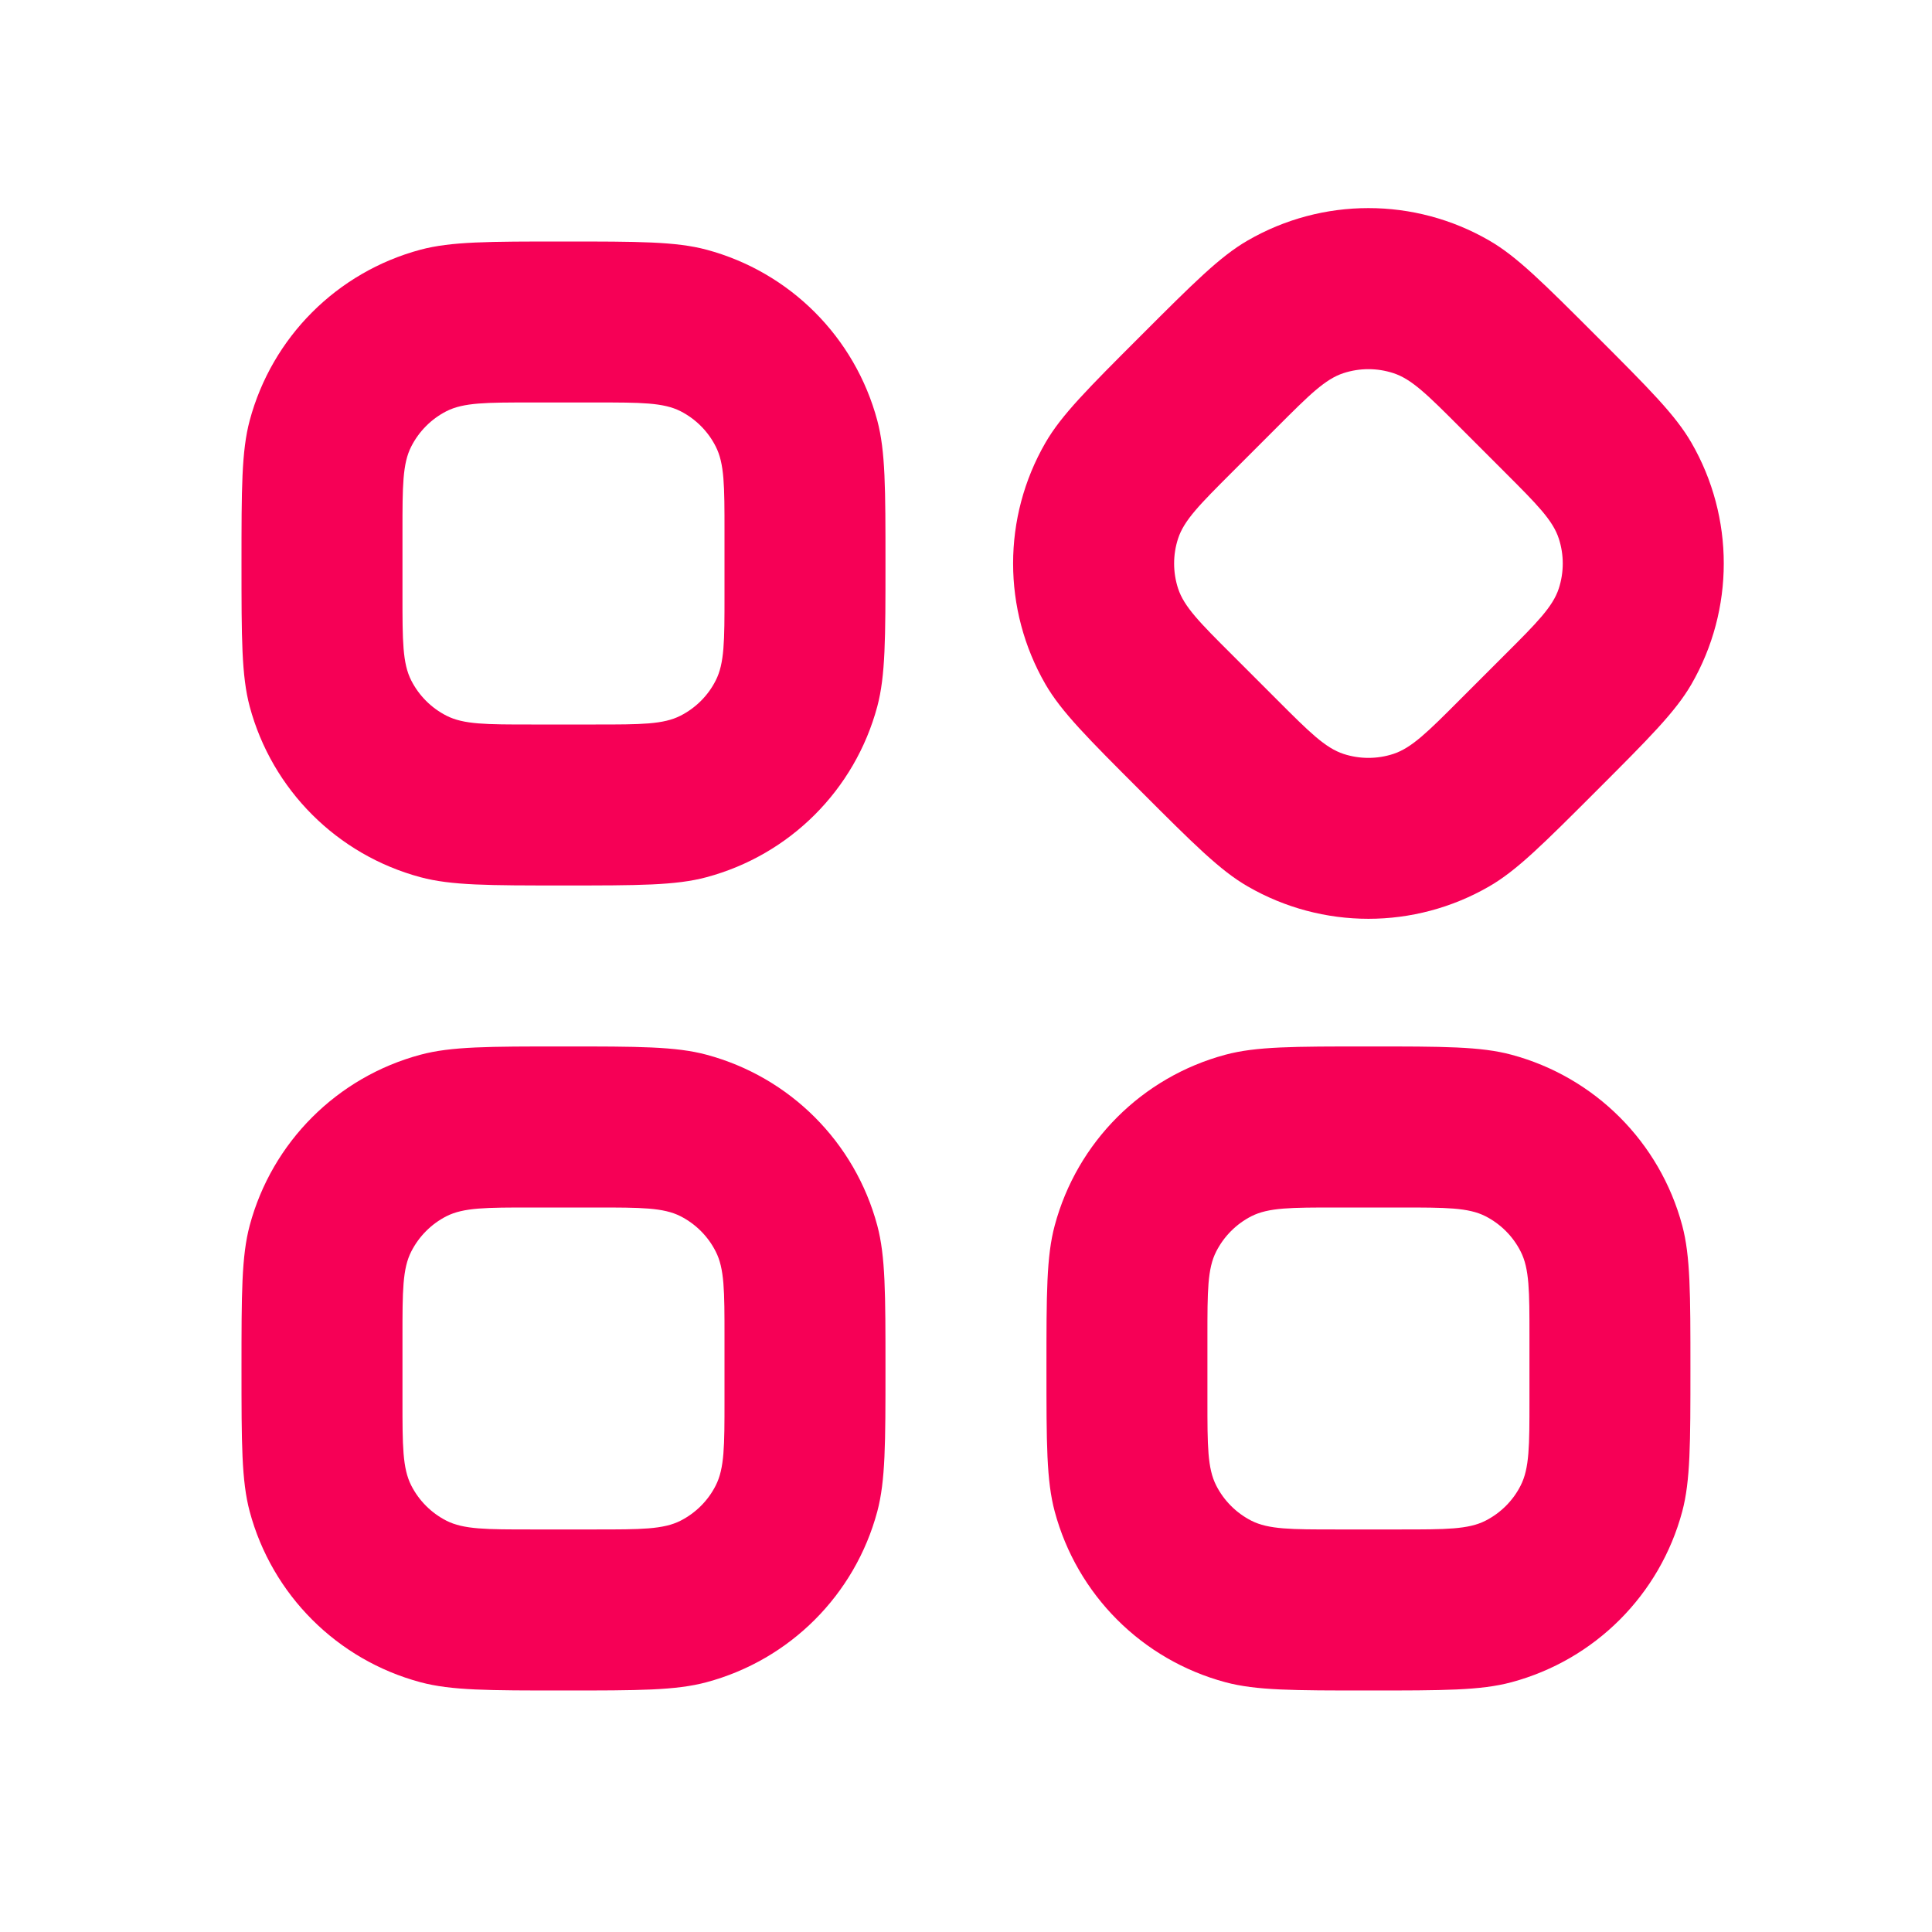
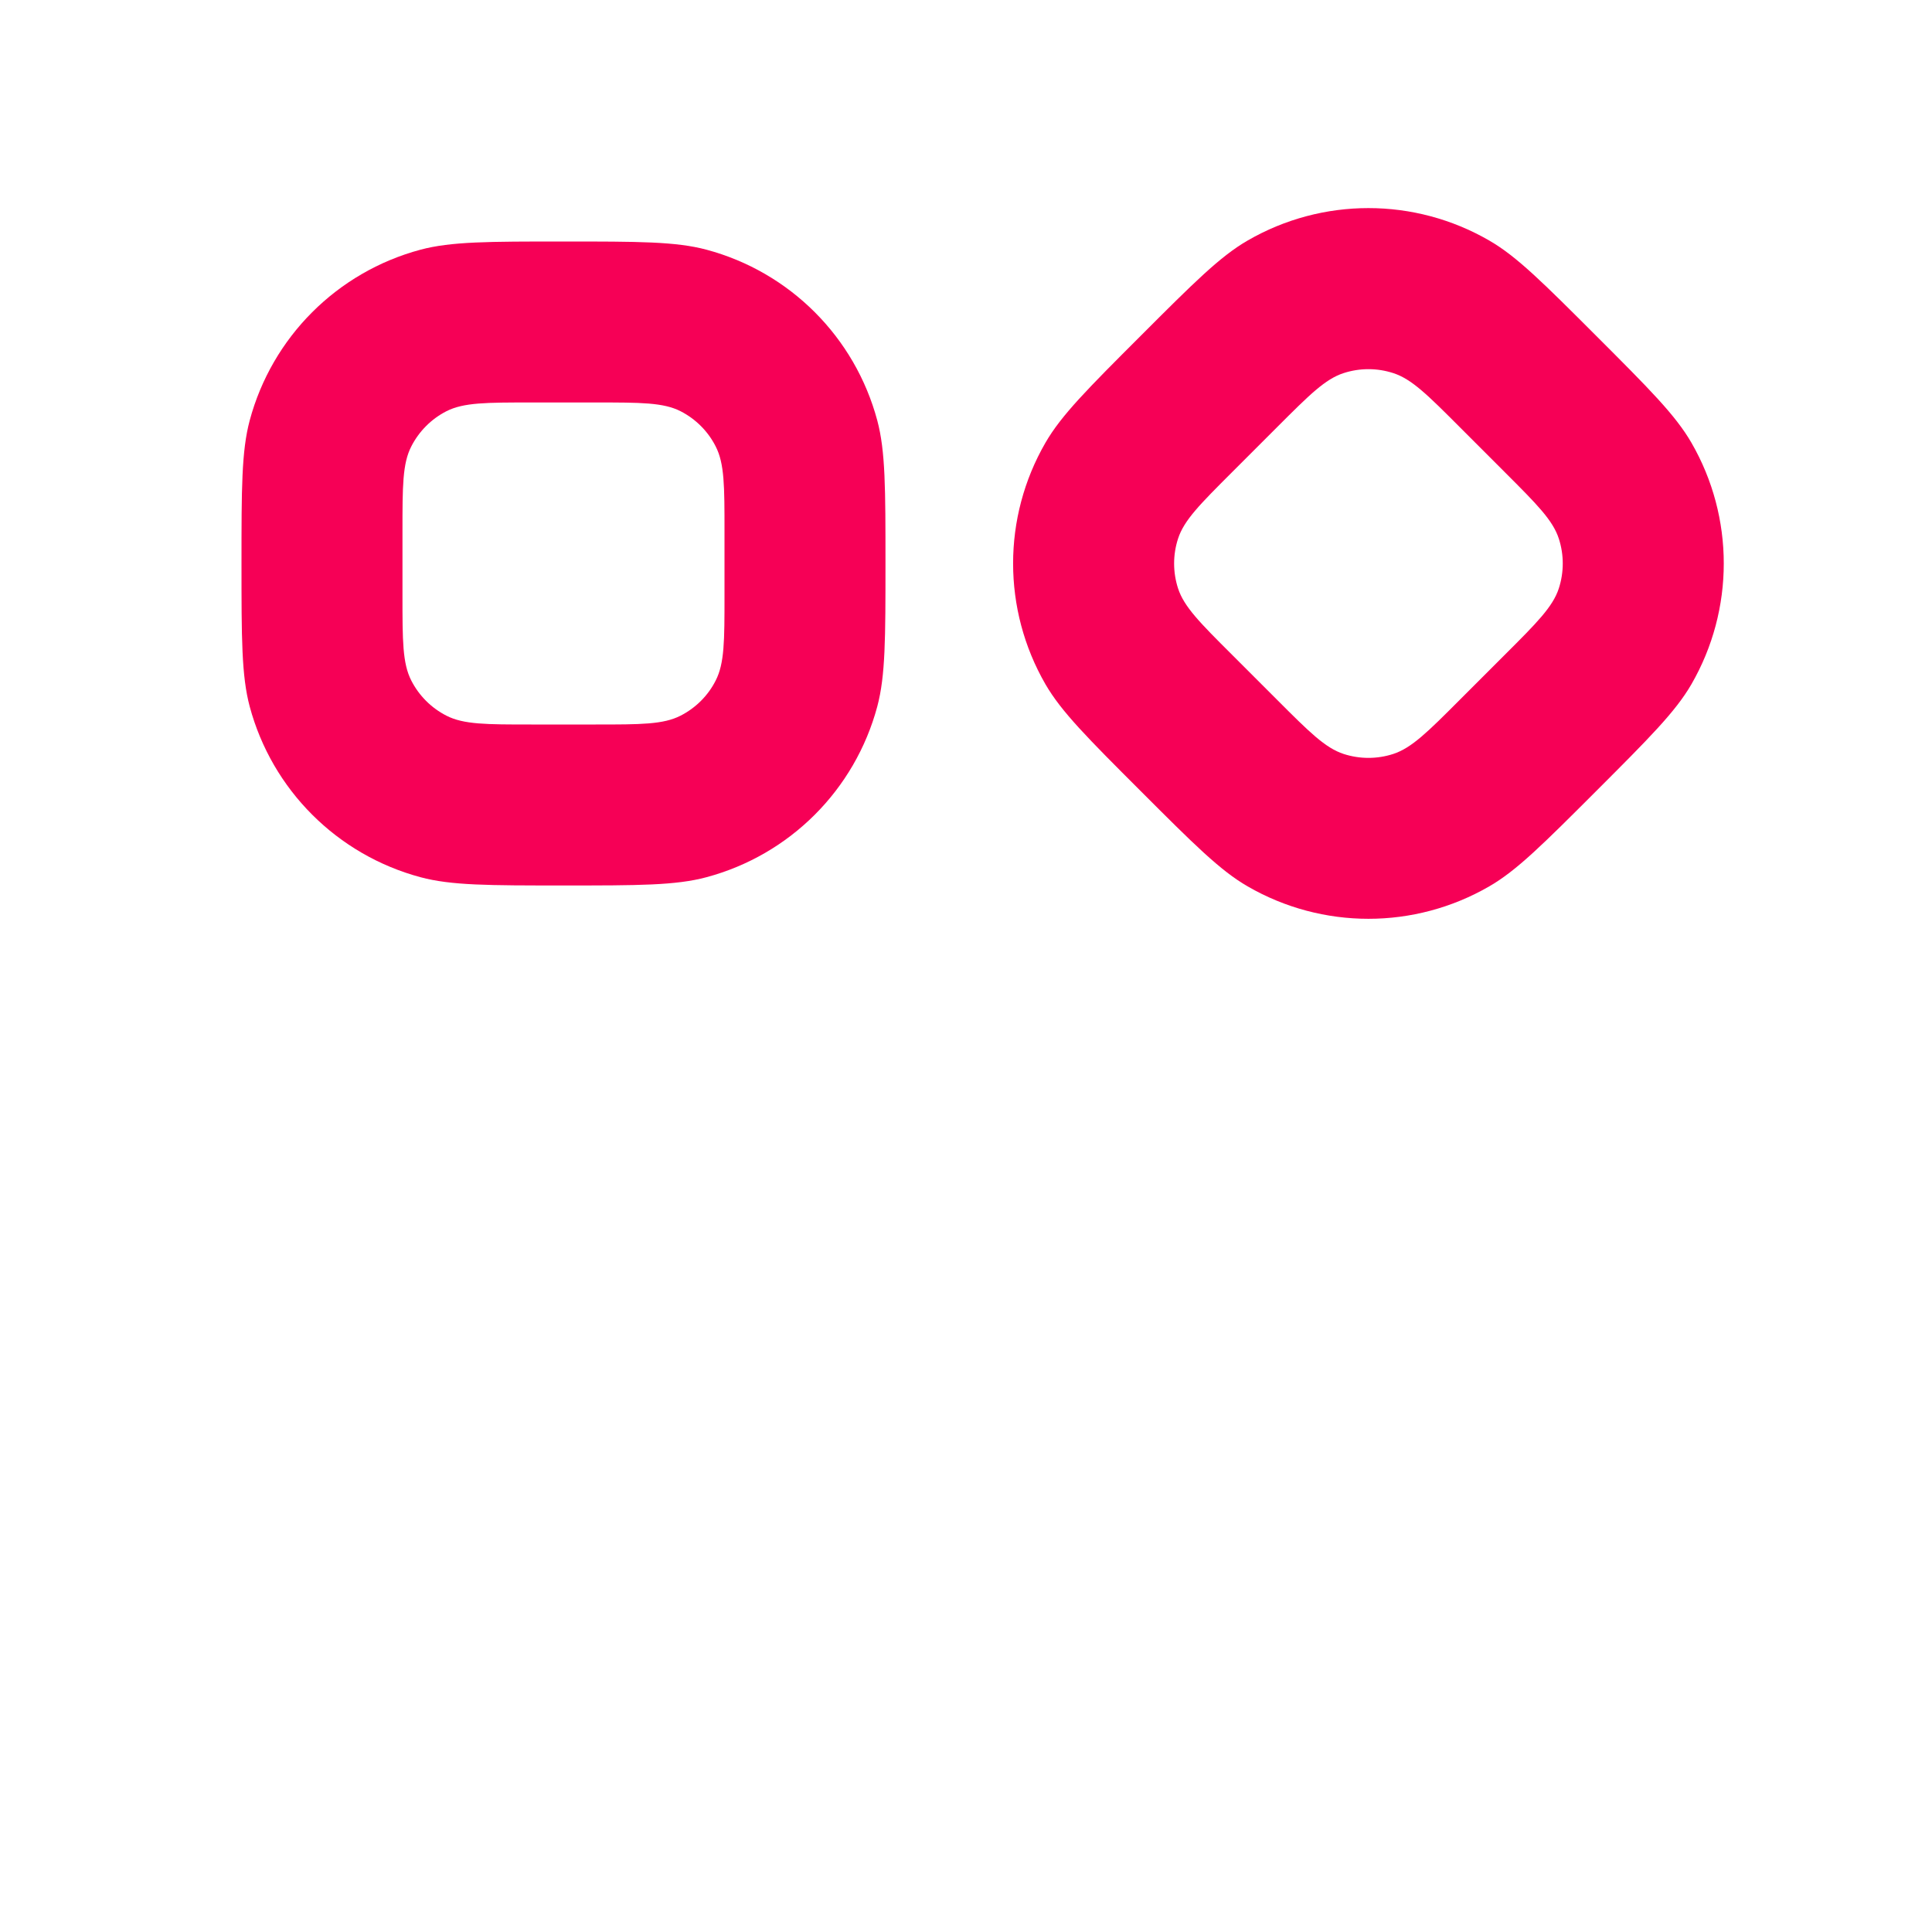
<svg xmlns="http://www.w3.org/2000/svg" width="25" height="25" viewBox="0 0 25 25" fill="none">
  <path fill-rule="evenodd" clip-rule="evenodd" d="M3.231 5.441C3.125 5.838 3.125 6.322 3.125 7.291C3.125 8.26 3.125 8.744 3.231 9.142C3.52 10.22 4.363 11.062 5.441 11.351C5.839 11.458 6.323 11.458 7.292 11.458C8.26 11.458 8.745 11.458 9.142 11.351C10.221 11.062 11.063 10.22 11.352 9.142C11.458 8.744 11.458 8.26 11.458 7.291C11.458 6.322 11.458 5.838 11.352 5.441C11.063 4.362 10.221 3.52 9.142 3.231C8.745 3.125 8.26 3.125 7.292 3.125C6.323 3.125 5.839 3.125 5.441 3.231C4.363 3.52 3.52 4.362 3.231 5.441ZM5.322 5.777C5.208 5.999 5.208 6.291 5.208 6.875V7.708C5.208 8.291 5.208 8.583 5.322 8.806C5.422 9.002 5.581 9.161 5.777 9.261C6 9.375 6.292 9.375 6.875 9.375H7.708C8.292 9.375 8.583 9.375 8.806 9.261C9.002 9.161 9.162 9.002 9.261 8.806C9.375 8.583 9.375 8.291 9.375 7.708V6.875C9.375 6.291 9.375 5.999 9.261 5.777C9.162 5.581 9.002 5.421 8.806 5.321C8.583 5.208 8.292 5.208 7.708 5.208H6.875C6.292 5.208 6 5.208 5.777 5.321C5.581 5.421 5.422 5.581 5.322 5.777Z" fill="#F60056" />
-   <path fill-rule="evenodd" clip-rule="evenodd" d="M3.231 15.858C3.125 16.255 3.125 16.739 3.125 17.708C3.125 18.677 3.125 19.161 3.231 19.559C3.52 20.637 4.363 21.479 5.441 21.768C5.839 21.875 6.323 21.875 7.292 21.875C8.26 21.875 8.745 21.875 9.142 21.768C10.221 21.479 11.063 20.637 11.352 19.559C11.458 19.161 11.458 18.677 11.458 17.708C11.458 16.739 11.458 16.255 11.352 15.858C11.063 14.779 10.221 13.937 9.142 13.648C8.745 13.541 8.26 13.541 7.292 13.541C6.323 13.541 5.839 13.541 5.441 13.648C4.363 13.937 3.52 14.779 3.231 15.858ZM5.322 16.194C5.208 16.416 5.208 16.708 5.208 17.291V18.125C5.208 18.708 5.208 19 5.322 19.223C5.422 19.419 5.581 19.578 5.777 19.678C6 19.791 6.292 19.791 6.875 19.791H7.708C8.292 19.791 8.583 19.791 8.806 19.678C9.002 19.578 9.162 19.419 9.261 19.223C9.375 19 9.375 18.708 9.375 18.125V17.291C9.375 16.708 9.375 16.416 9.261 16.194C9.162 15.998 9.002 15.838 8.806 15.738C8.583 15.625 8.292 15.625 7.708 15.625H6.875C6.292 15.625 6 15.625 5.777 15.738C5.581 15.838 5.422 15.998 5.322 16.194Z" fill="#F60056" />
-   <path fill-rule="evenodd" clip-rule="evenodd" d="M13.648 15.858C13.541 16.255 13.541 16.739 13.541 17.708C13.541 18.677 13.541 19.161 13.648 19.559C13.937 20.637 14.779 21.479 15.857 21.768C16.255 21.875 16.739 21.875 17.708 21.875C18.676 21.875 19.161 21.875 19.558 21.768C20.637 21.479 21.479 20.637 21.768 19.559C21.874 19.161 21.874 18.677 21.874 17.708C21.874 16.739 21.874 16.255 21.768 15.858C21.479 14.779 20.637 13.937 19.558 13.648C19.161 13.541 18.676 13.541 17.708 13.541C16.739 13.541 16.255 13.541 15.857 13.648C14.779 13.937 13.937 14.779 13.648 15.858ZM15.738 16.194C15.624 16.416 15.624 16.708 15.624 17.291V18.125C15.624 18.708 15.624 19 15.738 19.223C15.838 19.419 15.997 19.578 16.193 19.678C16.416 19.791 16.708 19.791 17.291 19.791H18.124C18.708 19.791 19 19.791 19.222 19.678C19.418 19.578 19.578 19.419 19.677 19.223C19.791 19 19.791 18.708 19.791 18.125V17.291C19.791 16.708 19.791 16.416 19.677 16.194C19.578 15.998 19.418 15.838 19.222 15.738C19 15.625 18.708 15.625 18.124 15.625H17.291C16.708 15.625 16.416 15.625 16.193 15.738C15.997 15.838 15.838 15.998 15.738 16.194Z" fill="#F60056" />
  <path fill-rule="evenodd" clip-rule="evenodd" d="M16.145 3.112C15.789 3.317 15.446 3.66 14.761 4.345C14.076 5.03 13.734 5.372 13.528 5.729C12.97 6.695 12.97 7.887 13.528 8.854C13.734 9.21 14.076 9.552 14.761 10.237C15.446 10.922 15.789 11.265 16.145 11.47C17.112 12.029 18.303 12.029 19.27 11.47C19.626 11.265 19.969 10.922 20.654 10.237C21.339 9.552 21.681 9.21 21.887 8.854C22.445 7.887 22.445 6.695 21.887 5.729C21.681 5.372 21.339 5.03 20.654 4.345C19.969 3.66 19.626 3.317 19.27 3.112C18.303 2.553 17.112 2.553 16.145 3.112ZM17.386 4.828C17.148 4.905 16.942 5.111 16.529 5.524L15.94 6.113C15.527 6.526 15.321 6.732 15.244 6.97C15.176 7.179 15.176 7.404 15.244 7.614C15.321 7.851 15.527 8.058 15.94 8.47L16.529 9.059C16.942 9.472 17.148 9.678 17.386 9.756C17.595 9.824 17.82 9.824 18.029 9.756C18.267 9.678 18.474 9.472 18.886 9.059L19.475 8.47C19.888 8.058 20.094 7.851 20.171 7.614C20.239 7.404 20.239 7.179 20.171 6.97C20.094 6.732 19.888 6.526 19.475 6.113L18.886 5.524C18.474 5.111 18.267 4.905 18.029 4.828C17.82 4.76 17.595 4.76 17.386 4.828Z" fill="#F60056" />
</svg>